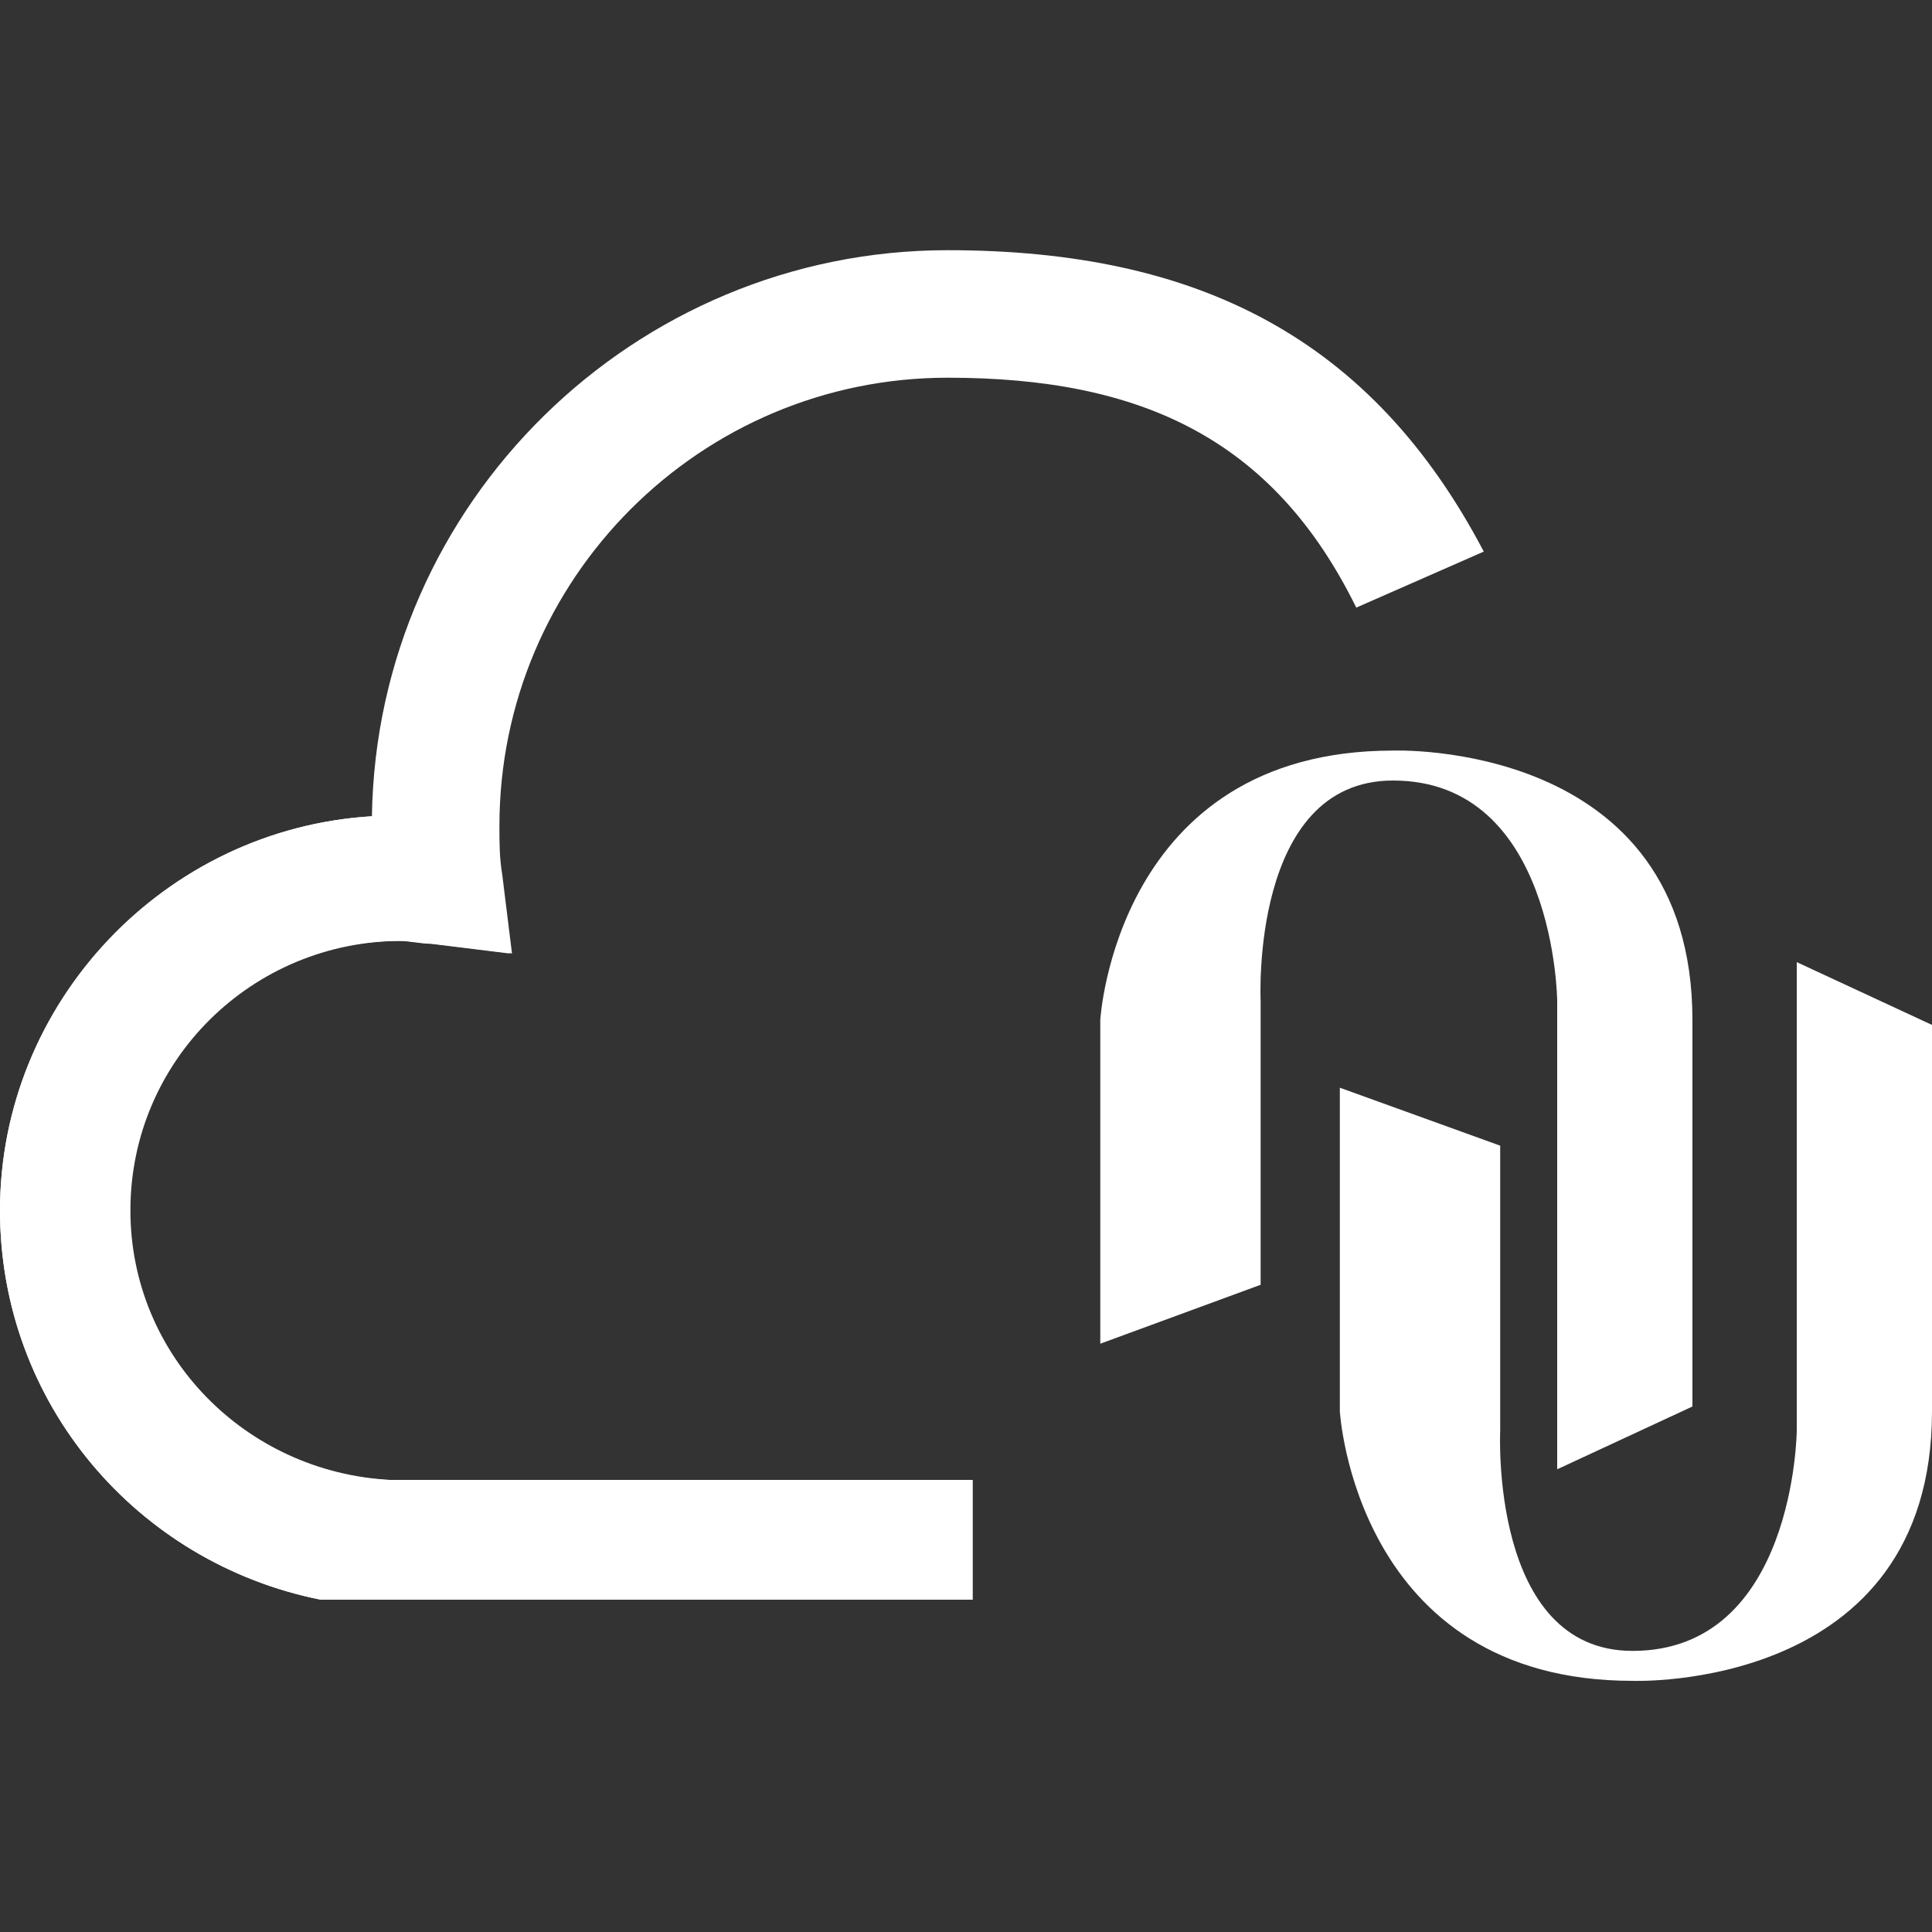
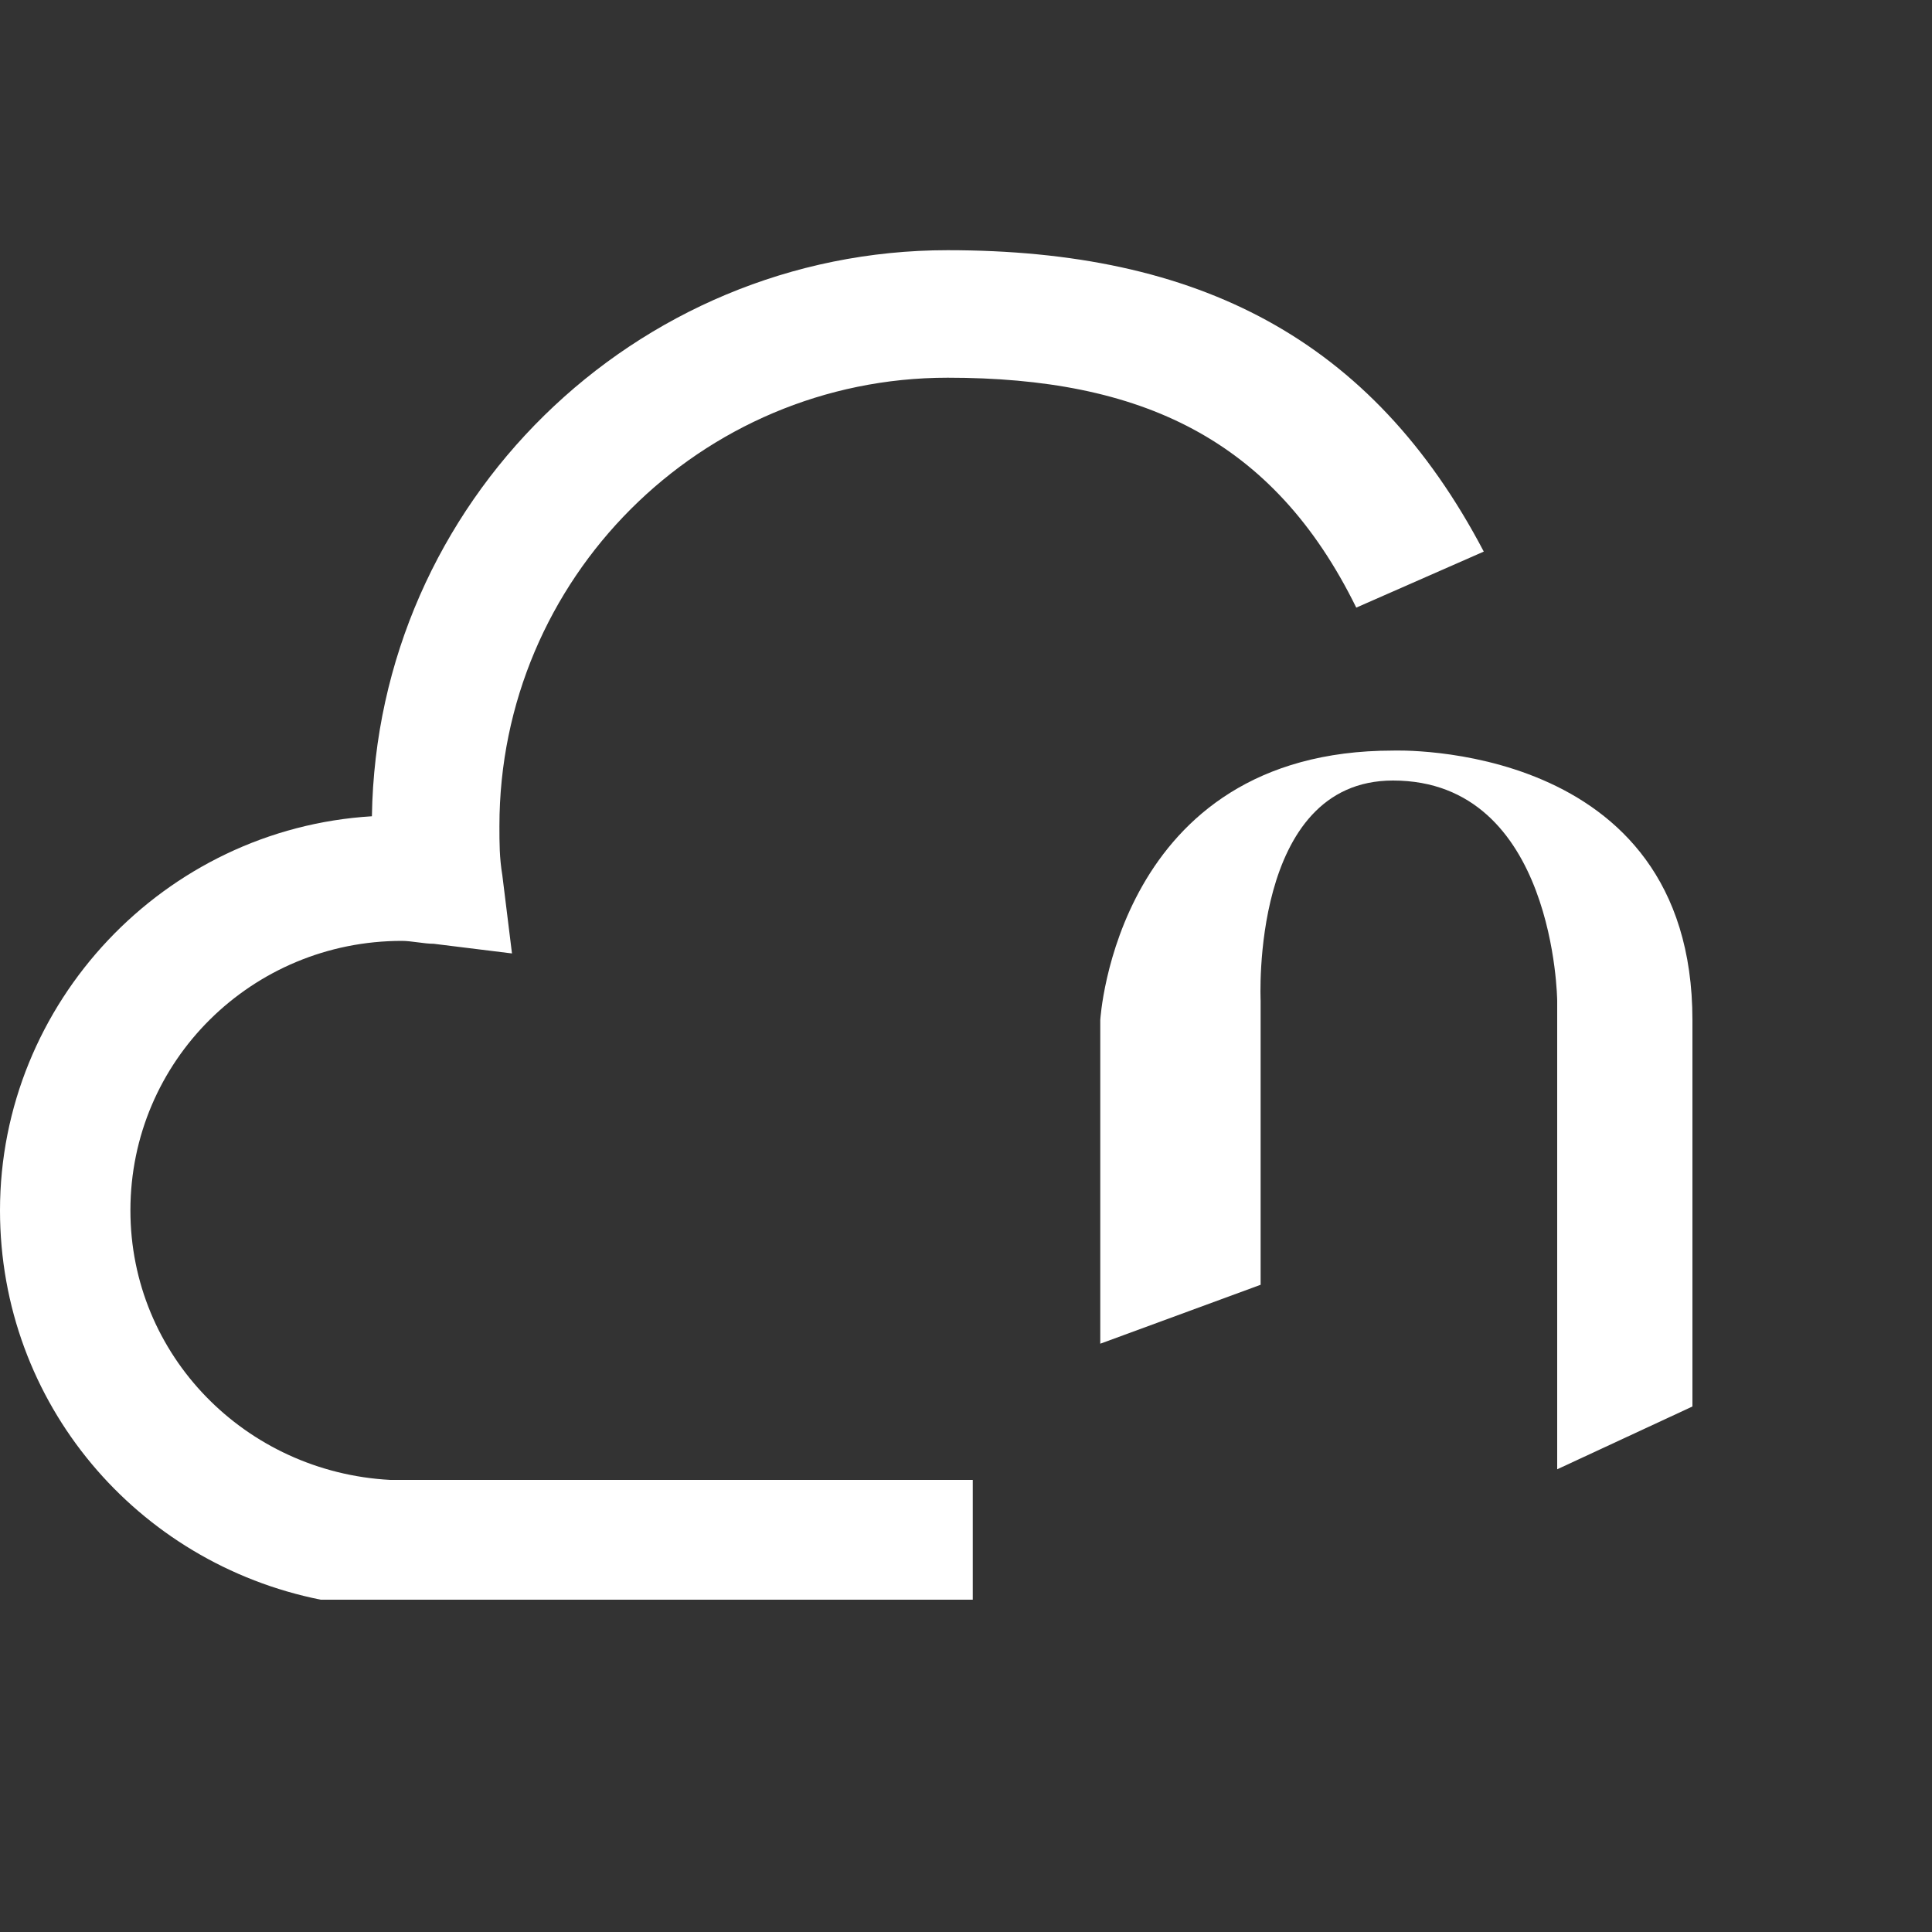
<svg xmlns="http://www.w3.org/2000/svg" version="1.1" id="图层_1" x="0px" y="0px" viewBox="0 0 200 200" style="enable-background:new 0 0 200 200;" xml:space="preserve">
  <rect x="0" y="0" width="200" height="200" fill="#333333" stroke="none" />
  <style type="text/css">
	.st0{fill:#FFFFFF;}
</style>
  <g>
    <g>
      <path class="st0" d="M100.4,165.6H33.2C14.2,161.8,0,145.3,0,125.3c0-21.5,17-39.5,38.5-40.8C39,52,65.7,25.9,98.1,25.9    c25.9,0,43.9,9.1,55.5,31.2l-13.2,5.8c-8.6-17.5-22.3-23.8-42.3-23.8c-25.6,0-46.4,20.8-46.4,46.4c0,1.8,0,3.3,0.3,5.1l1,8.1    l-8.1-1c-1,0-2.3-0.3-3.3-0.3c-15.5,0-28.1,12.4-28.1,27.9c0,15,11.9,27.1,26.9,27.9h60.3v12.4H100.4z" />
-       <path class="st0" d="M100.4,165.6H33.2C14.2,161.8,0,145.3,0,125.3c0-21.5,17-39.5,38.5-40.8c13.2,1,14.2,14.2,14.2,14.2l-8.1-1    c-1,0-2.3-0.3-3.3-0.3c-15.5,0-28.1,12.4-28.1,27.9c0,15,11.9,27.1,26.9,27.9h60.3V165.6z" />
    </g>
    <g>
      <path class="st0" d="M113.9,139.1v-33.5c0,0,1.6-27.9,30.3-27.9c0,0,31-1.2,31,27.9c0,30.3,0,40,0,40l-14,6.5v-48.5    c0,0-0.2-22.8-17-22.8c-14.8,0-13.7,22.8-13.7,22.8V133L113.9,139.1z" />
-       <path class="st0" d="M138.7,112.6v33.5c0,0,1.6,27.9,30.3,27.9c0,0,31,1.2,31-27.9c0-30.3,0-40,0-40l-14-6.5v48.5    c0,0-0.2,22.8-17,22.8c-14.8,0-13.7-22.8-13.7-22.8v-29.5L138.7,112.6z" />
    </g>
  </g>
</svg>